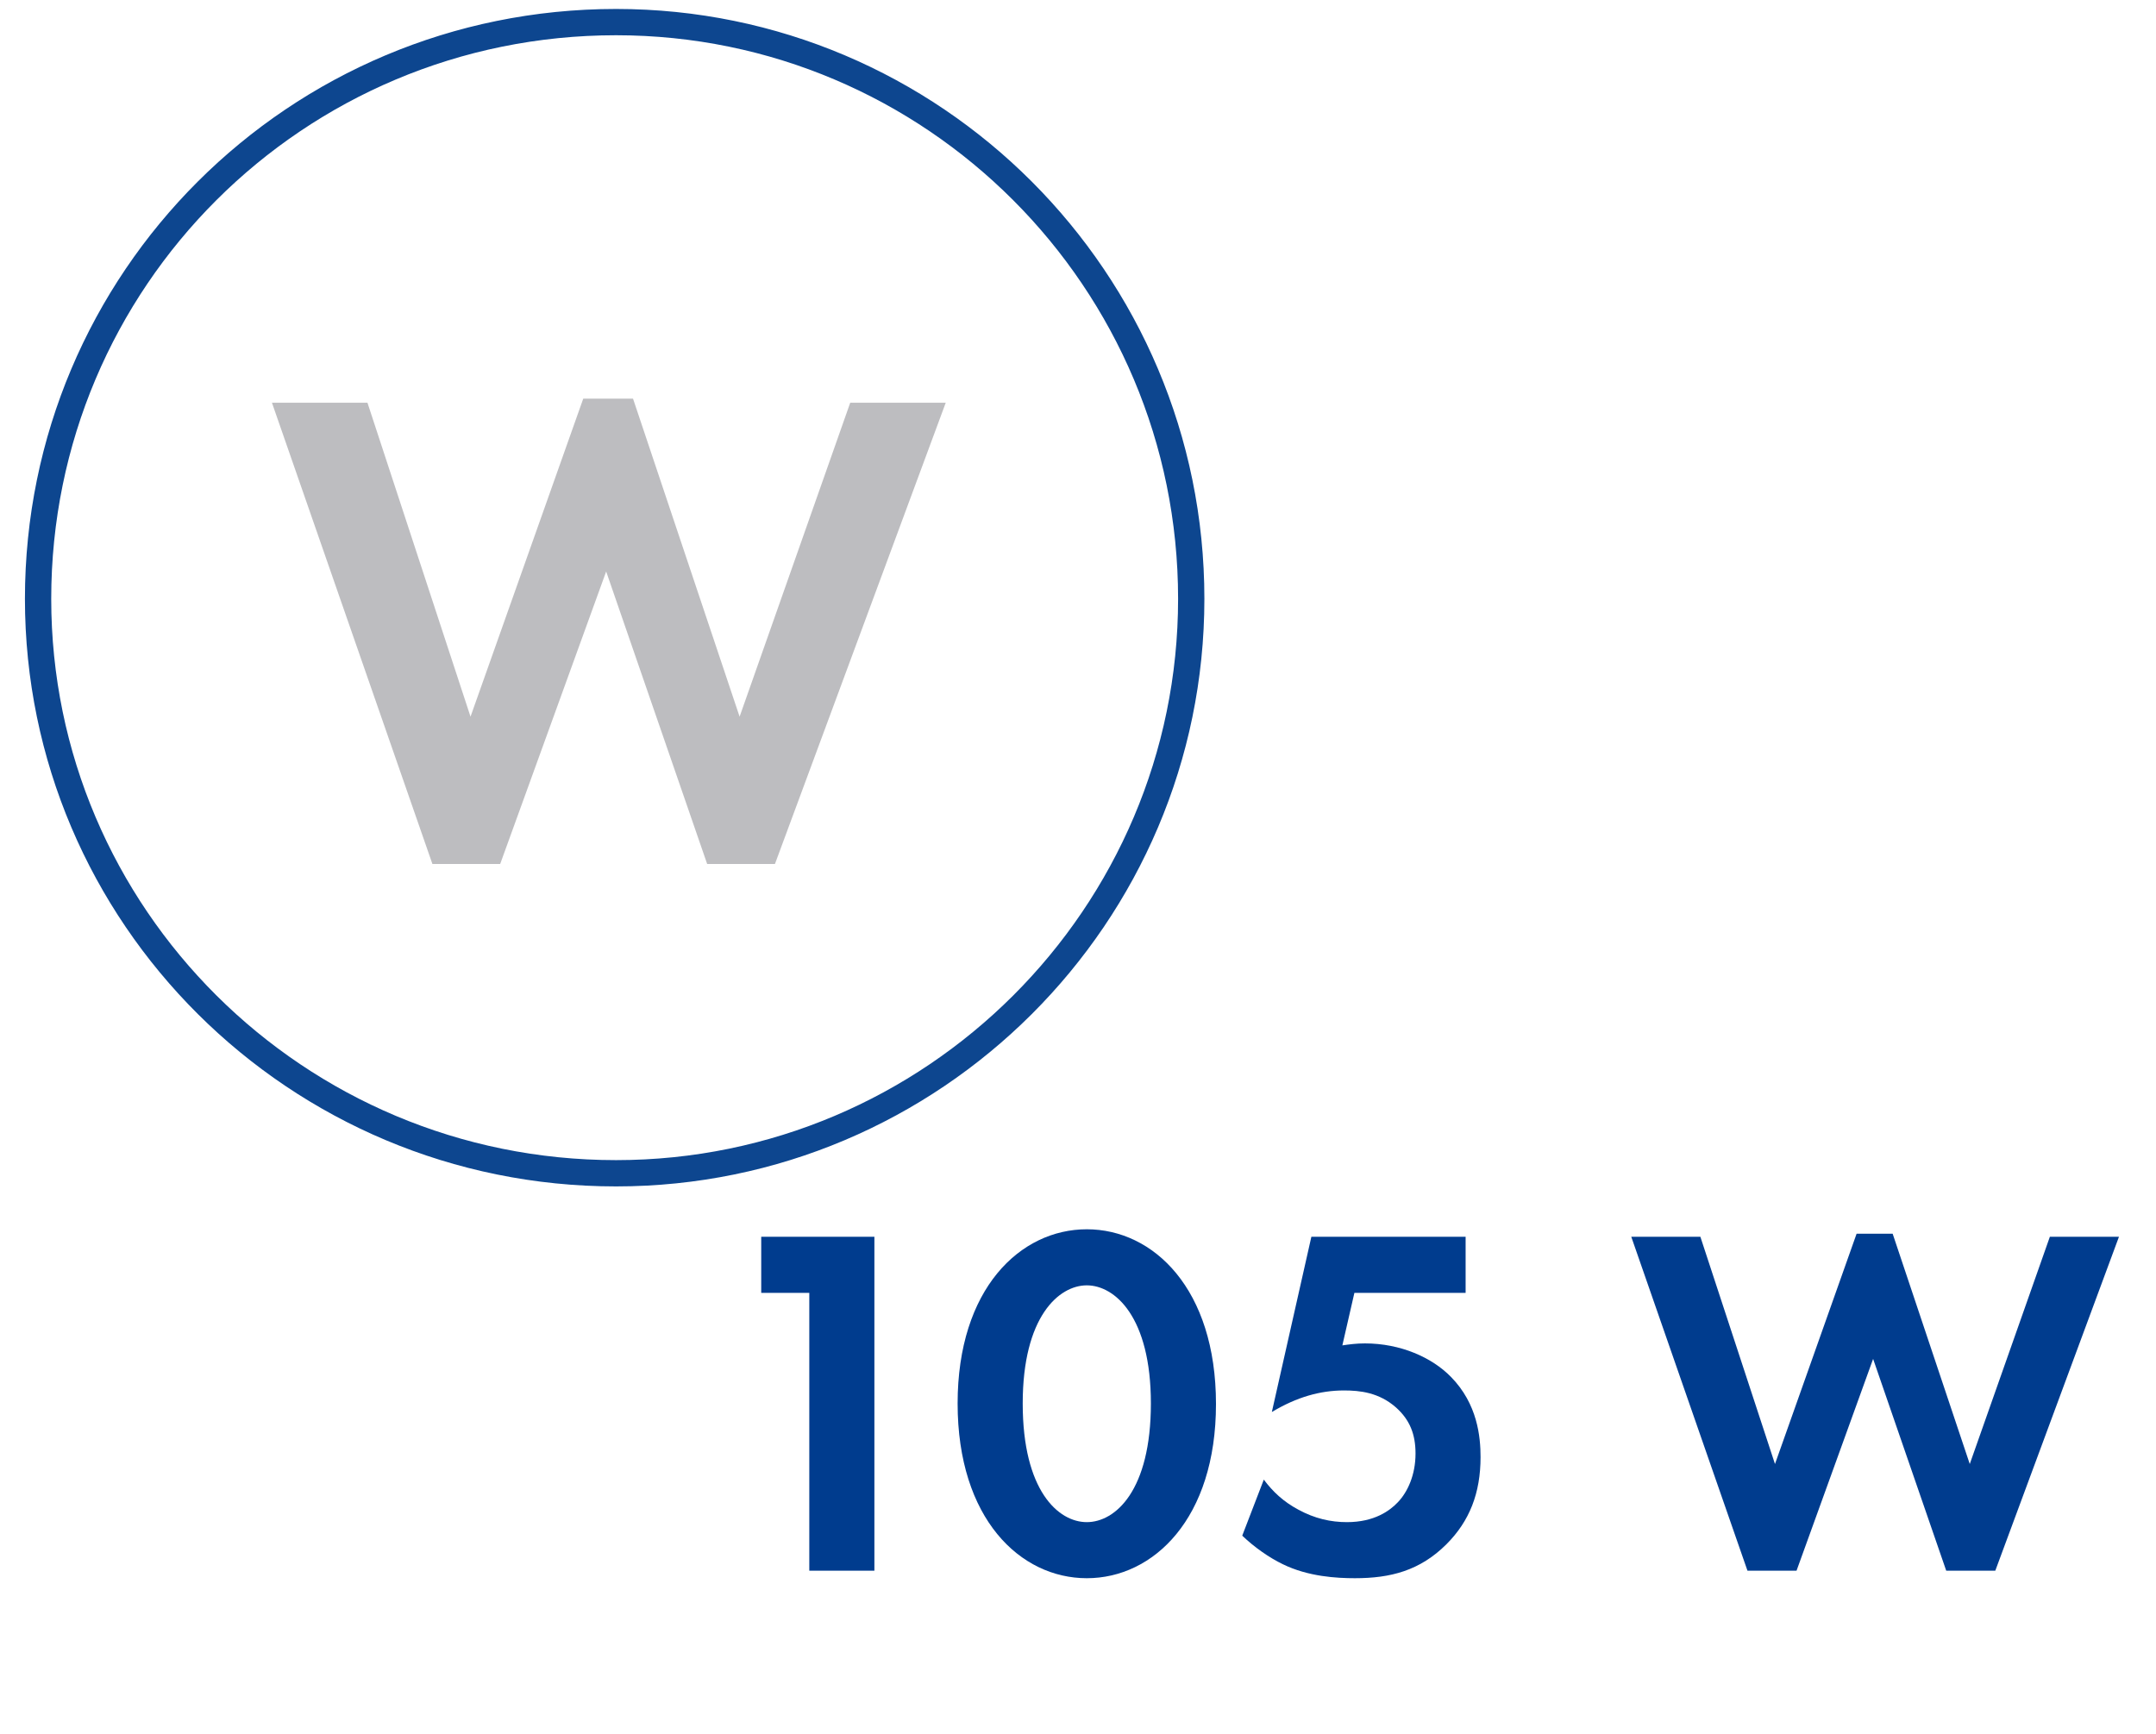
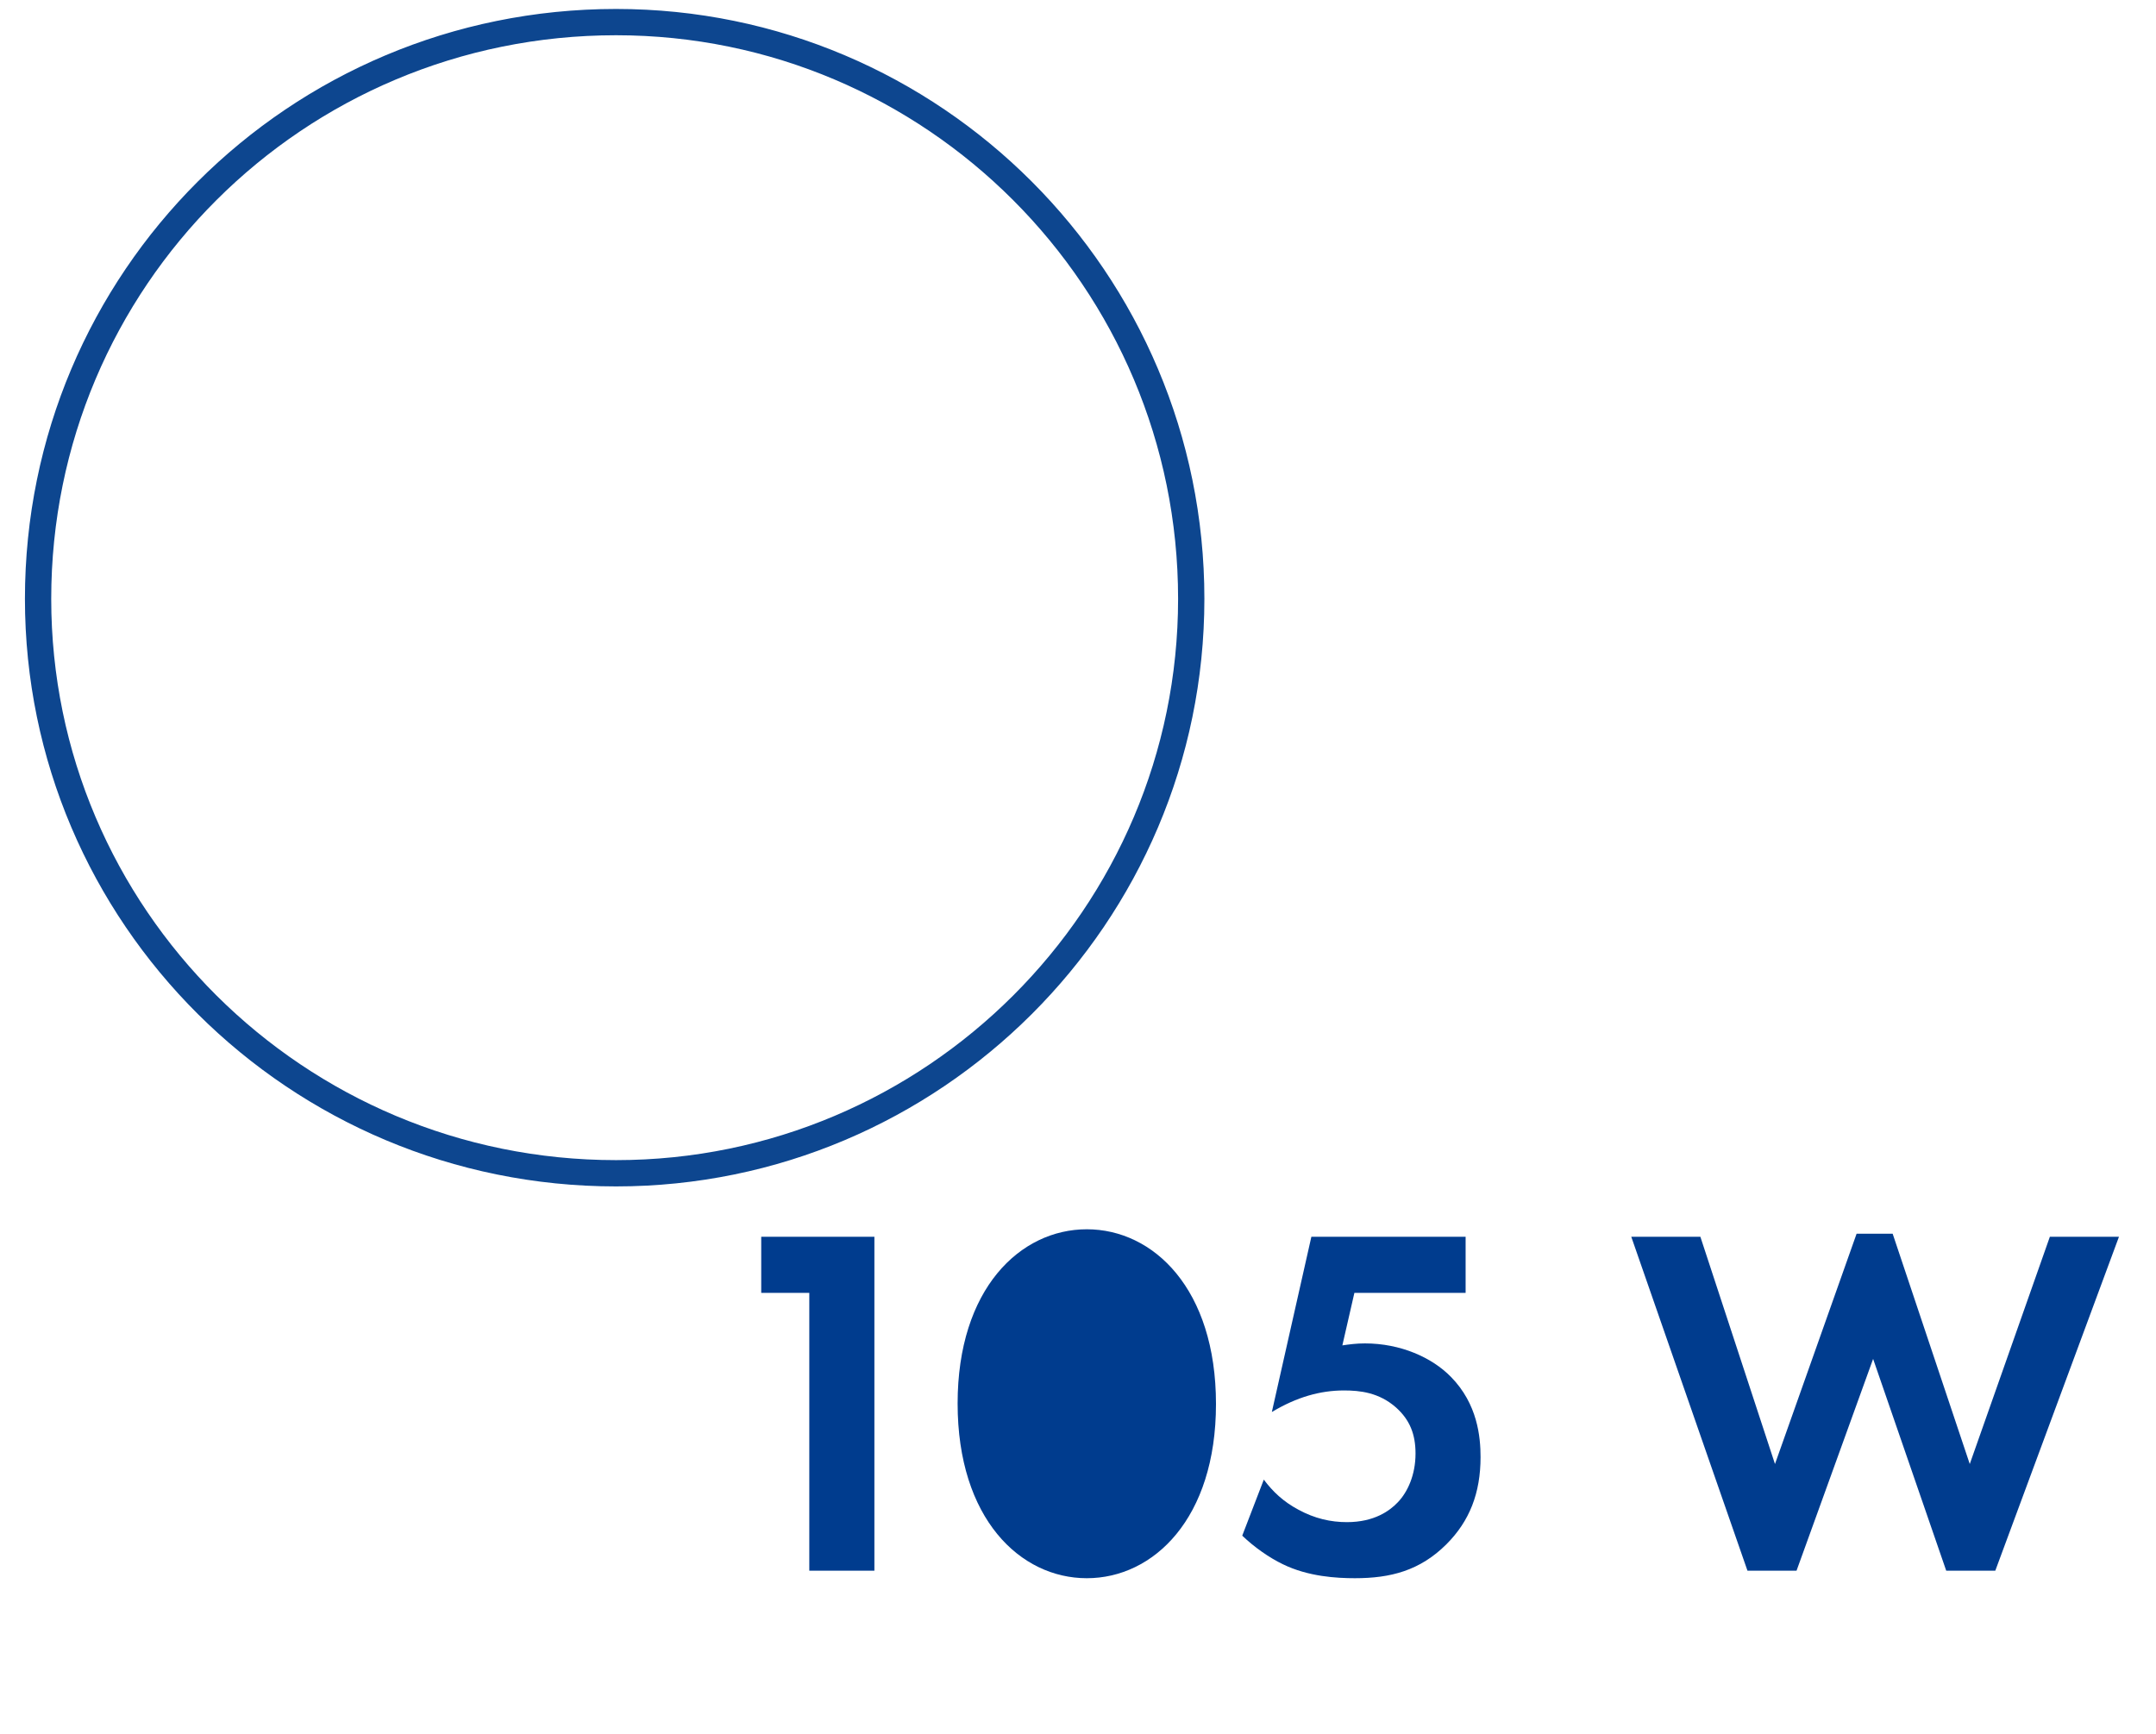
<svg xmlns="http://www.w3.org/2000/svg" viewBox="0 0 91.169 73.333">
  <defs id="defs6">
    <clipPath id="clipPath22">
      <path d="m0 55h68.38v-55h-68.38" id="path20" />
    </clipPath>
  </defs>
  <g id="g10" transform="matrix(1.333 0 0-1.333 0 73.33)">
    <path d="m0 0h-1.525v1.779h3.59v-10.595h-2.065" id="path14" fill="#003c8e" transform="translate(25.673 13.992)" />
    <g id="g18" clip-path="url(#clipPath22)">
-       <path d="m0 0c0-2.765 1.128-3.765 2.033-3.765.906 0 2.033 1 2.033 3.765 0 2.748-1.143 3.748-2.033 3.748-.89 0-2.033-1-2.033-3.748m-2.065 0c0 3.638 1.985 5.527 4.098 5.527 2.113 0 4.098-1.89 4.098-5.544 0-3.637-1.985-5.527-4.098-5.527-2.113 0-4.098 1.891-4.098 5.544" id="path26" fill="#003c8e" transform="translate(32.443 10.482)" />
+       <path d="m0 0m-2.065 0c0 3.638 1.985 5.527 4.098 5.527 2.113 0 4.098-1.89 4.098-5.544 0-3.637-1.985-5.527-4.098-5.527-2.113 0-4.098 1.891-4.098 5.544" id="path26" fill="#003c8e" transform="translate(32.443 10.482)" />
      <path d="m0 0h-3.525l-.382-1.667c.206.031.444.063.715.063 1.128 0 2.128-.445 2.731-1.064.843-.858.938-1.906.938-2.542 0-1.144-.35-2.033-1.08-2.764-.842-.842-1.779-1.08-2.906-1.08-.572 0-1.478.048-2.287.444-.43.207-.906.54-1.287.906l.684 1.778c.285-.381.619-.698 1.096-.953.523-.285 1.032-.396 1.541-.396.873 0 1.365.365 1.619.635.303.318.557.858.557 1.541 0 .604-.175 1.064-.619 1.462-.541.477-1.145.54-1.652.54-.746 0-1.493-.207-2.287-.684l1.254 5.56h4.893v-1.779" id="path30" fill="#003c8e" transform="translate(46.49 13.992)" />
      <path d="m0 0h-1.557l-3.686 10.595h2.192l2.367-7.211 2.589 7.307h1.144l2.446-7.307 2.541 7.211h2.192l-3.923-10.595h-1.557l-2.319 6.719" id="path34" fill="#003c8e" transform="translate(56.991 5.177)" />
      <path d="m0 0c10.05 0 18.247-8.177 18.247-18.298 0-10.05-8.195-18.226-18.247-18.226-10.144 0-18.334 8.184-18.334 18.226 0 10.121 8.188 18.298 18.334 18.298" id="path38" fill="none" stroke="#0d468f" stroke-linejoin="round" stroke-linecap="round" stroke-width=".834" stroke-miterlimit="10" transform="translate(19.542 54.31)" />
-       <path d="m0 0h-2.15l-5.09 14.634h3.03l3.269-9.96 3.576 10.09h1.579l3.381-10.09 3.509 9.96h3.03l-5.418-14.634h-2.15l-3.204 9.28" id="path42" fill="#bdbdc0" transform="translate(15.867 27.599)" />
    </g>
  </g>
</svg>